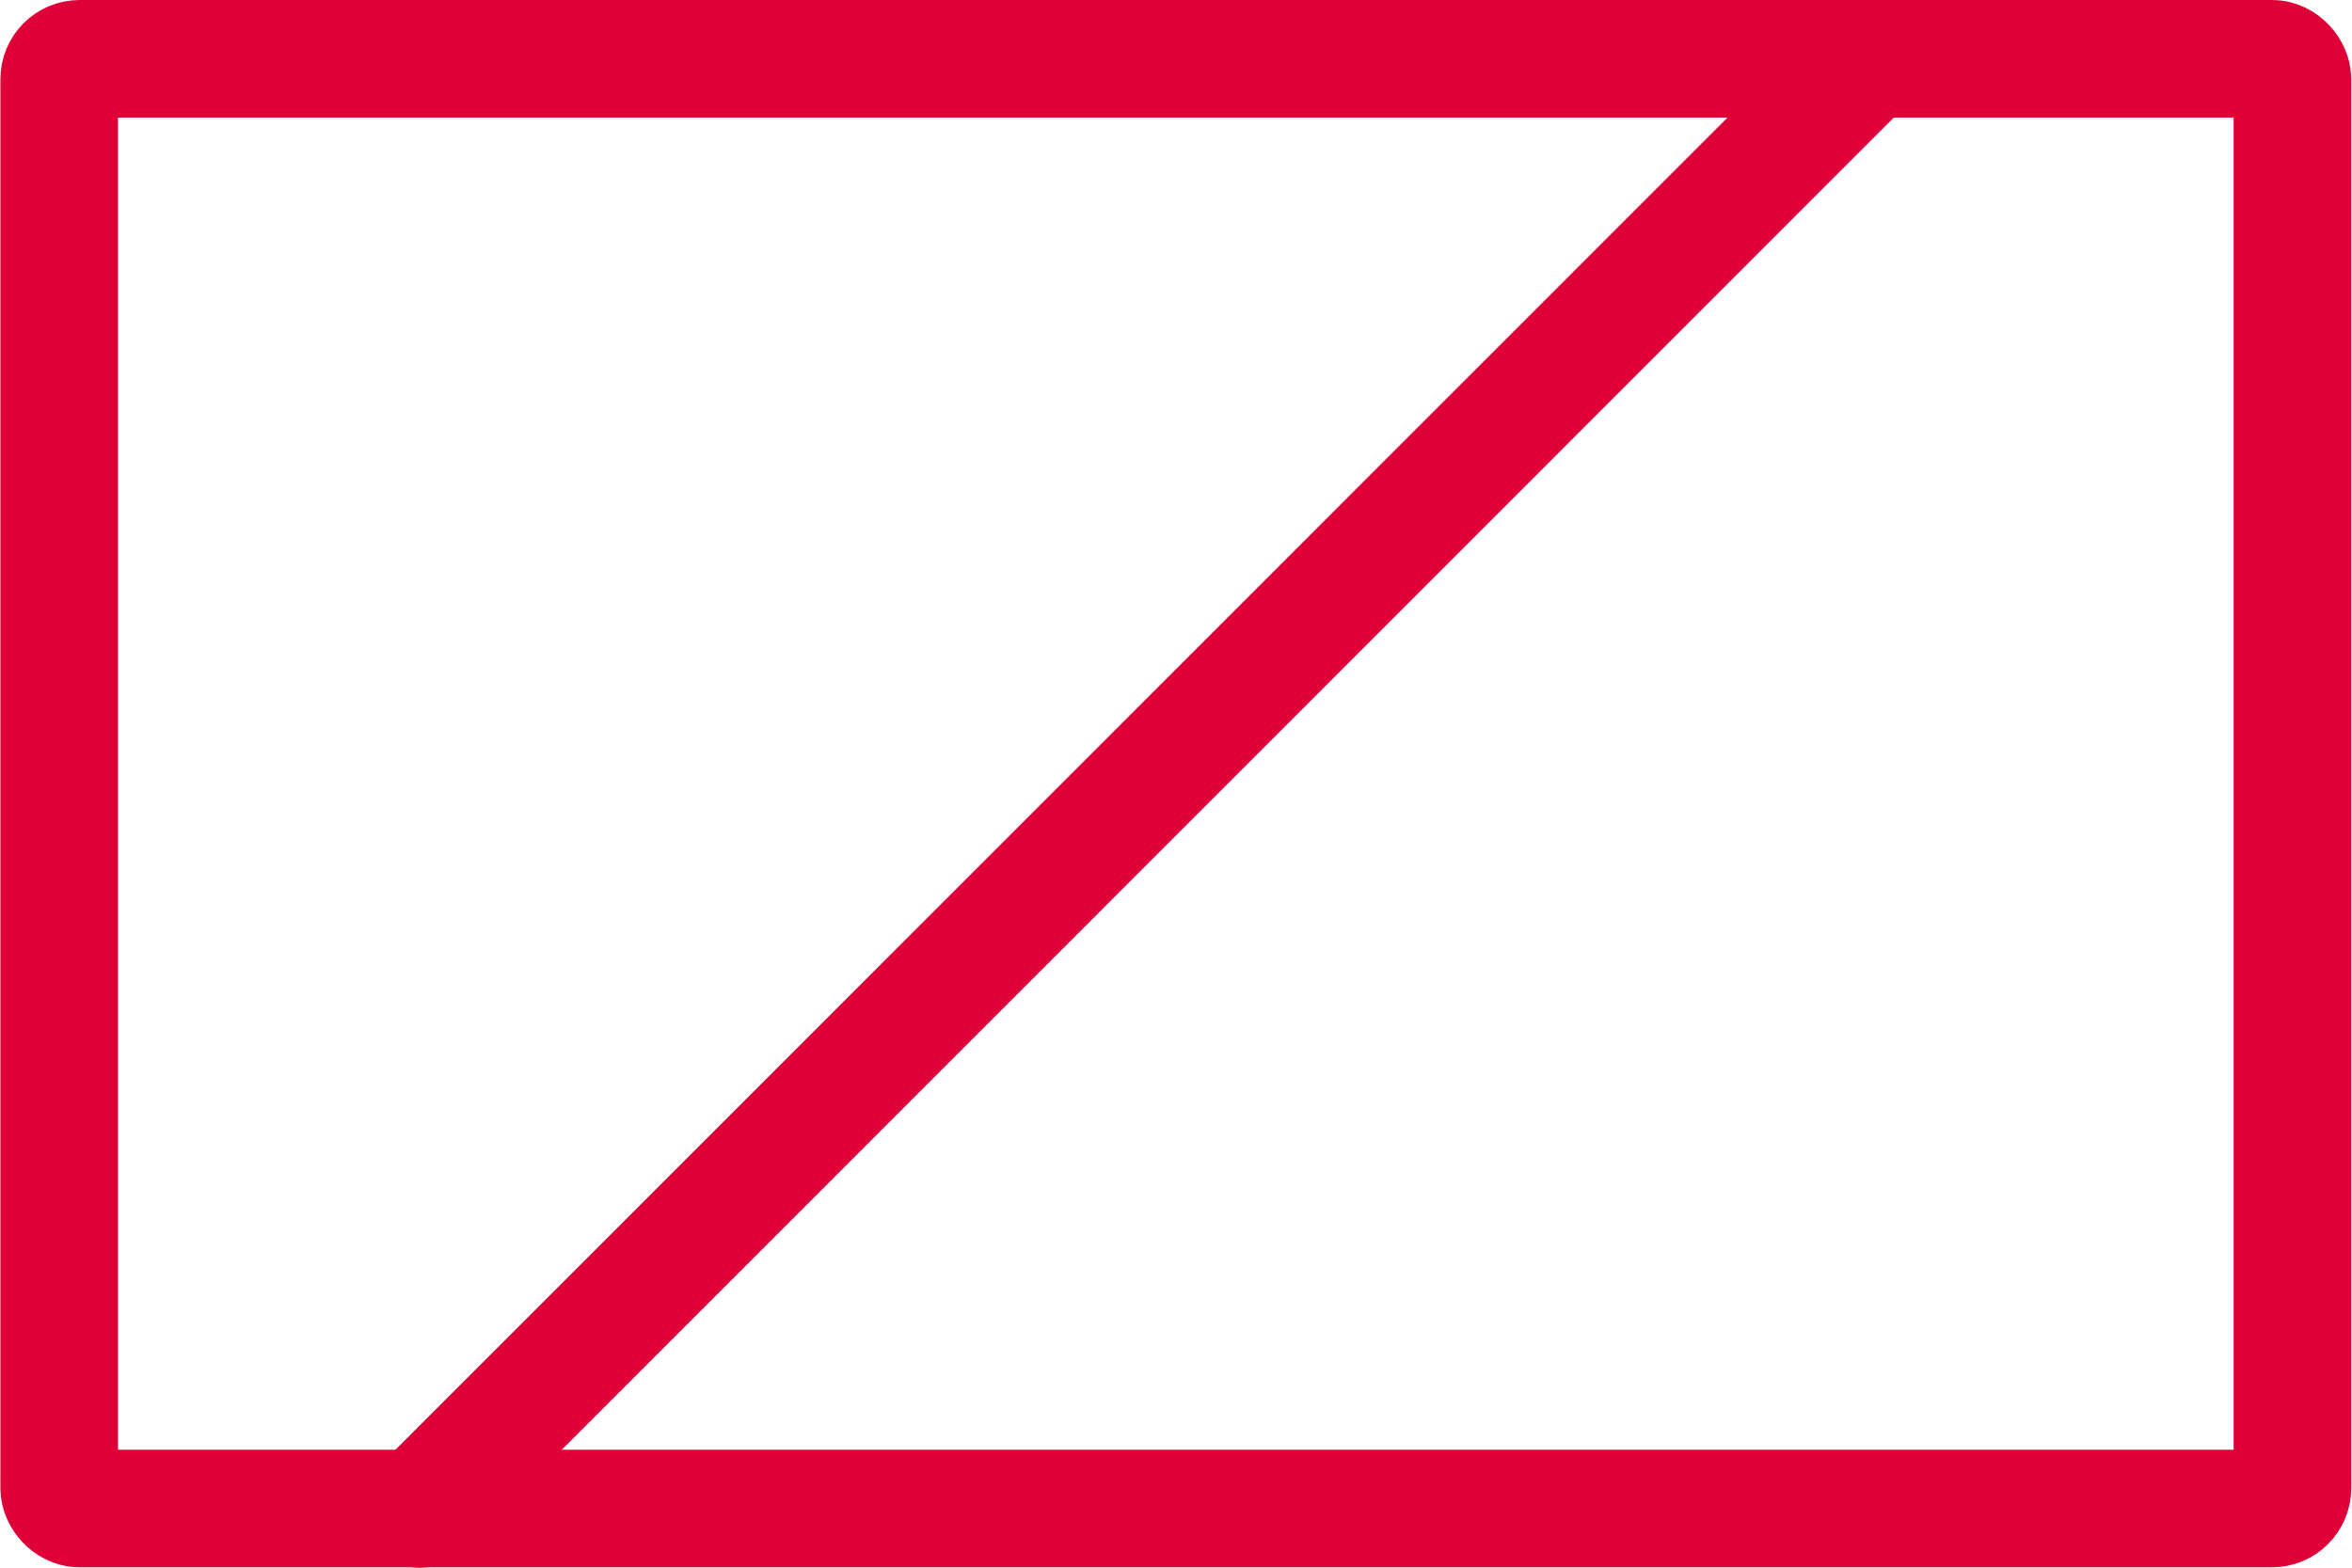
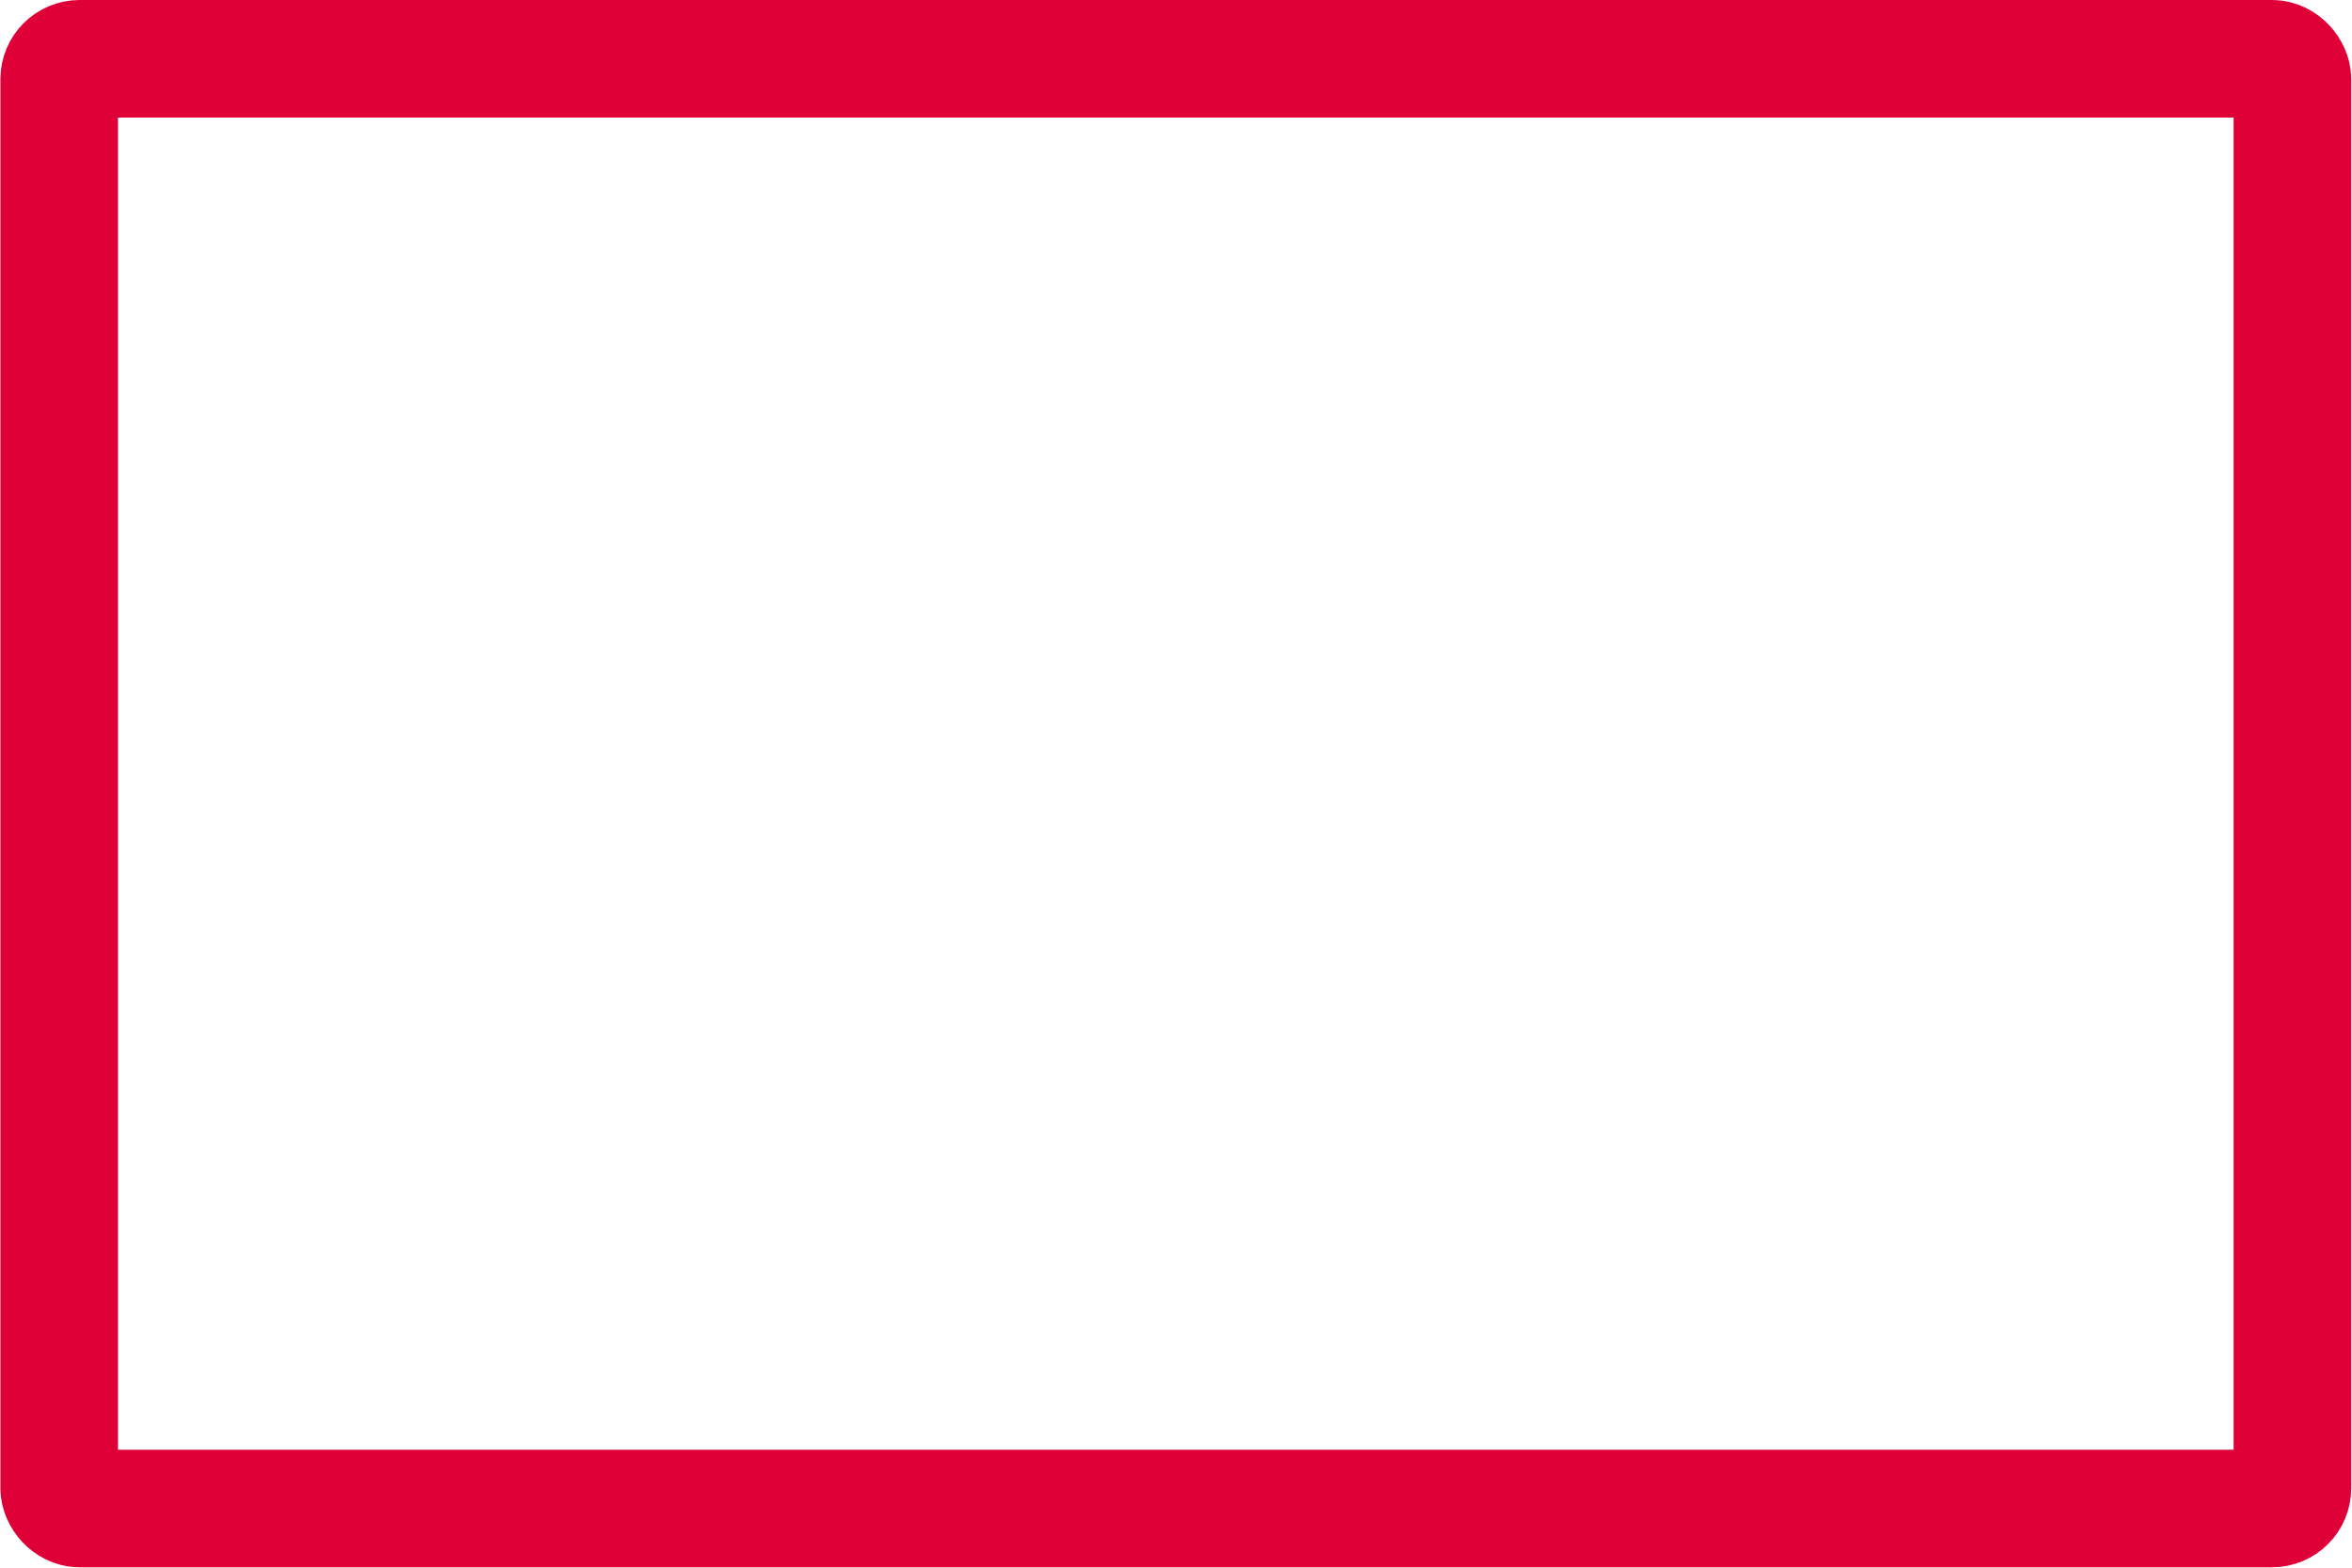
<svg xmlns="http://www.w3.org/2000/svg" width="60" height="40" viewBox="0 0 60 40">
  <defs>
    <style>.b{fill:none;stroke:#de0037;stroke-linecap:round;stroke-linejoin:round;stroke-width:3px;}</style>
  </defs>
  <rect class="b" x="1.51" y="1.5" width="56.97" height="36.99" rx=".52" ry=".52" />
-   <line class="b" x1="47.69" y1="1.5" x2="10.7" y2="38.5" />
</svg>